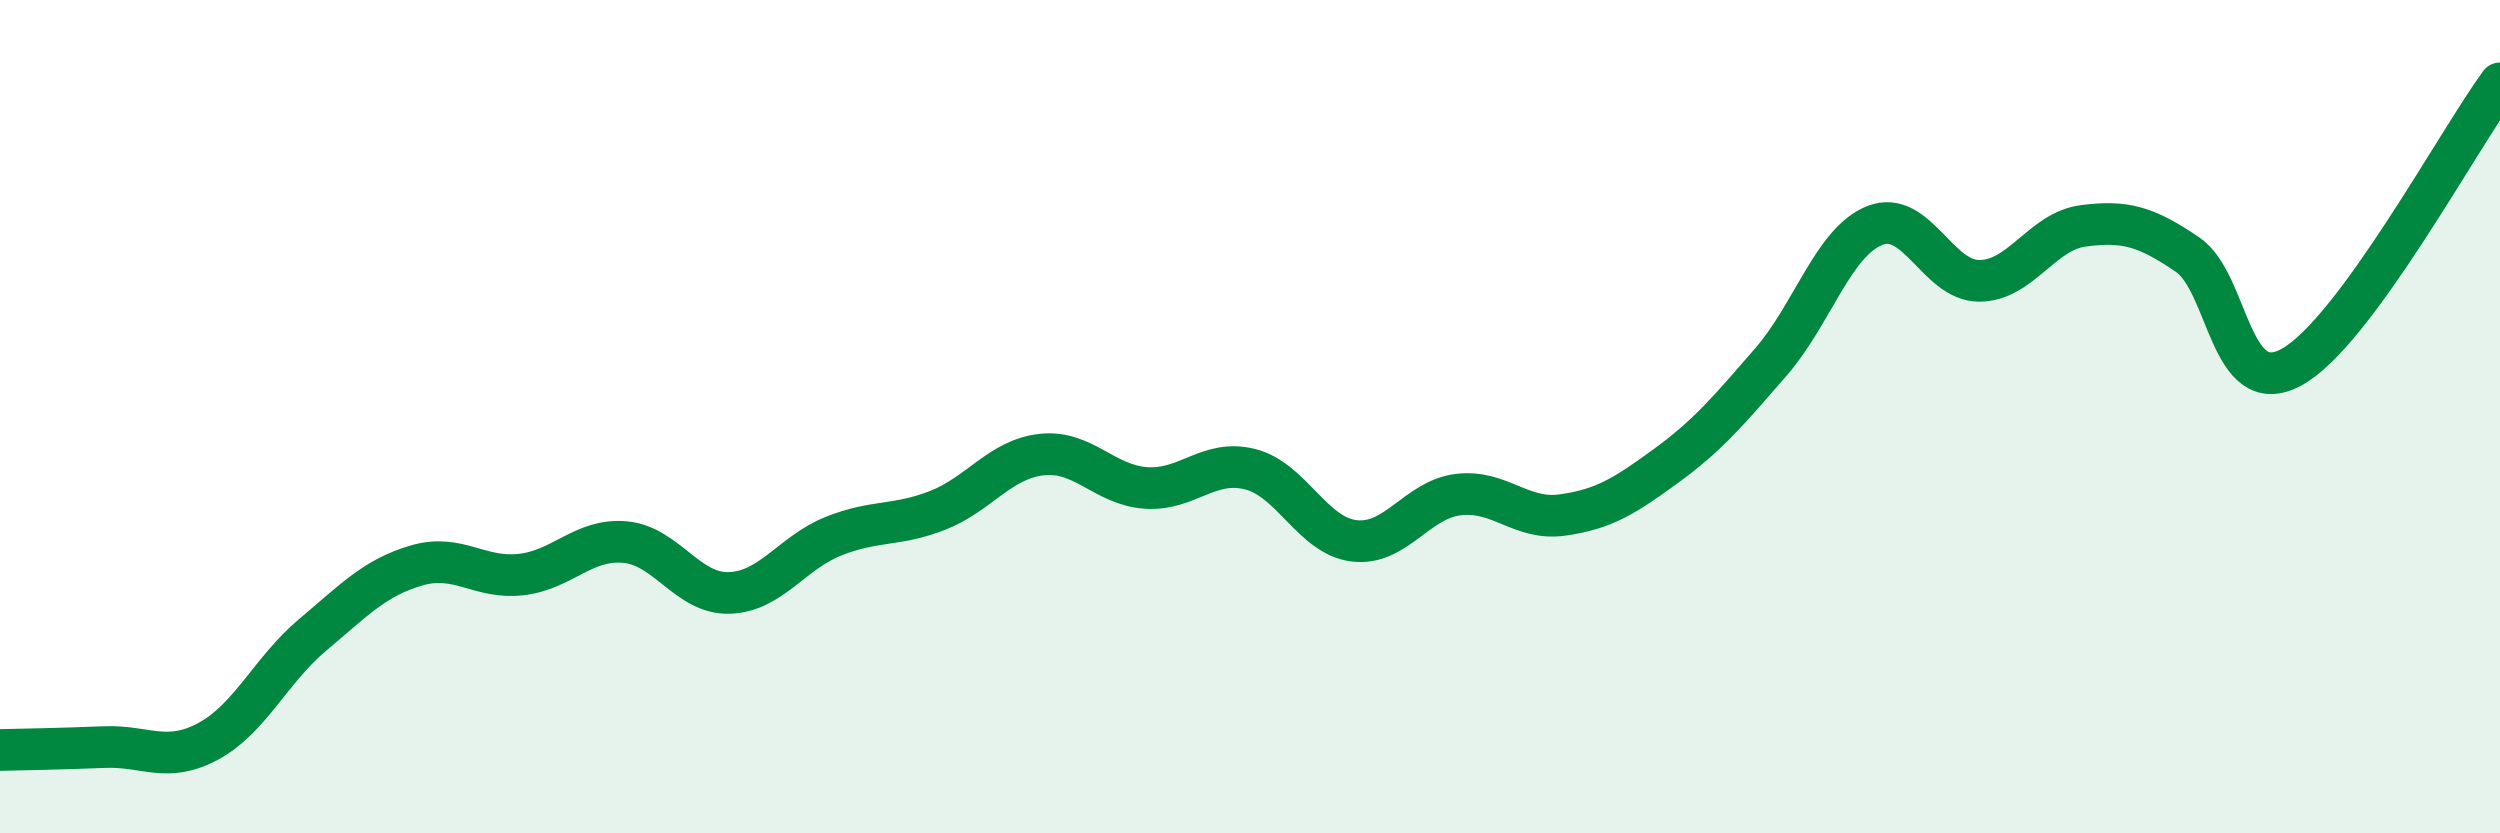
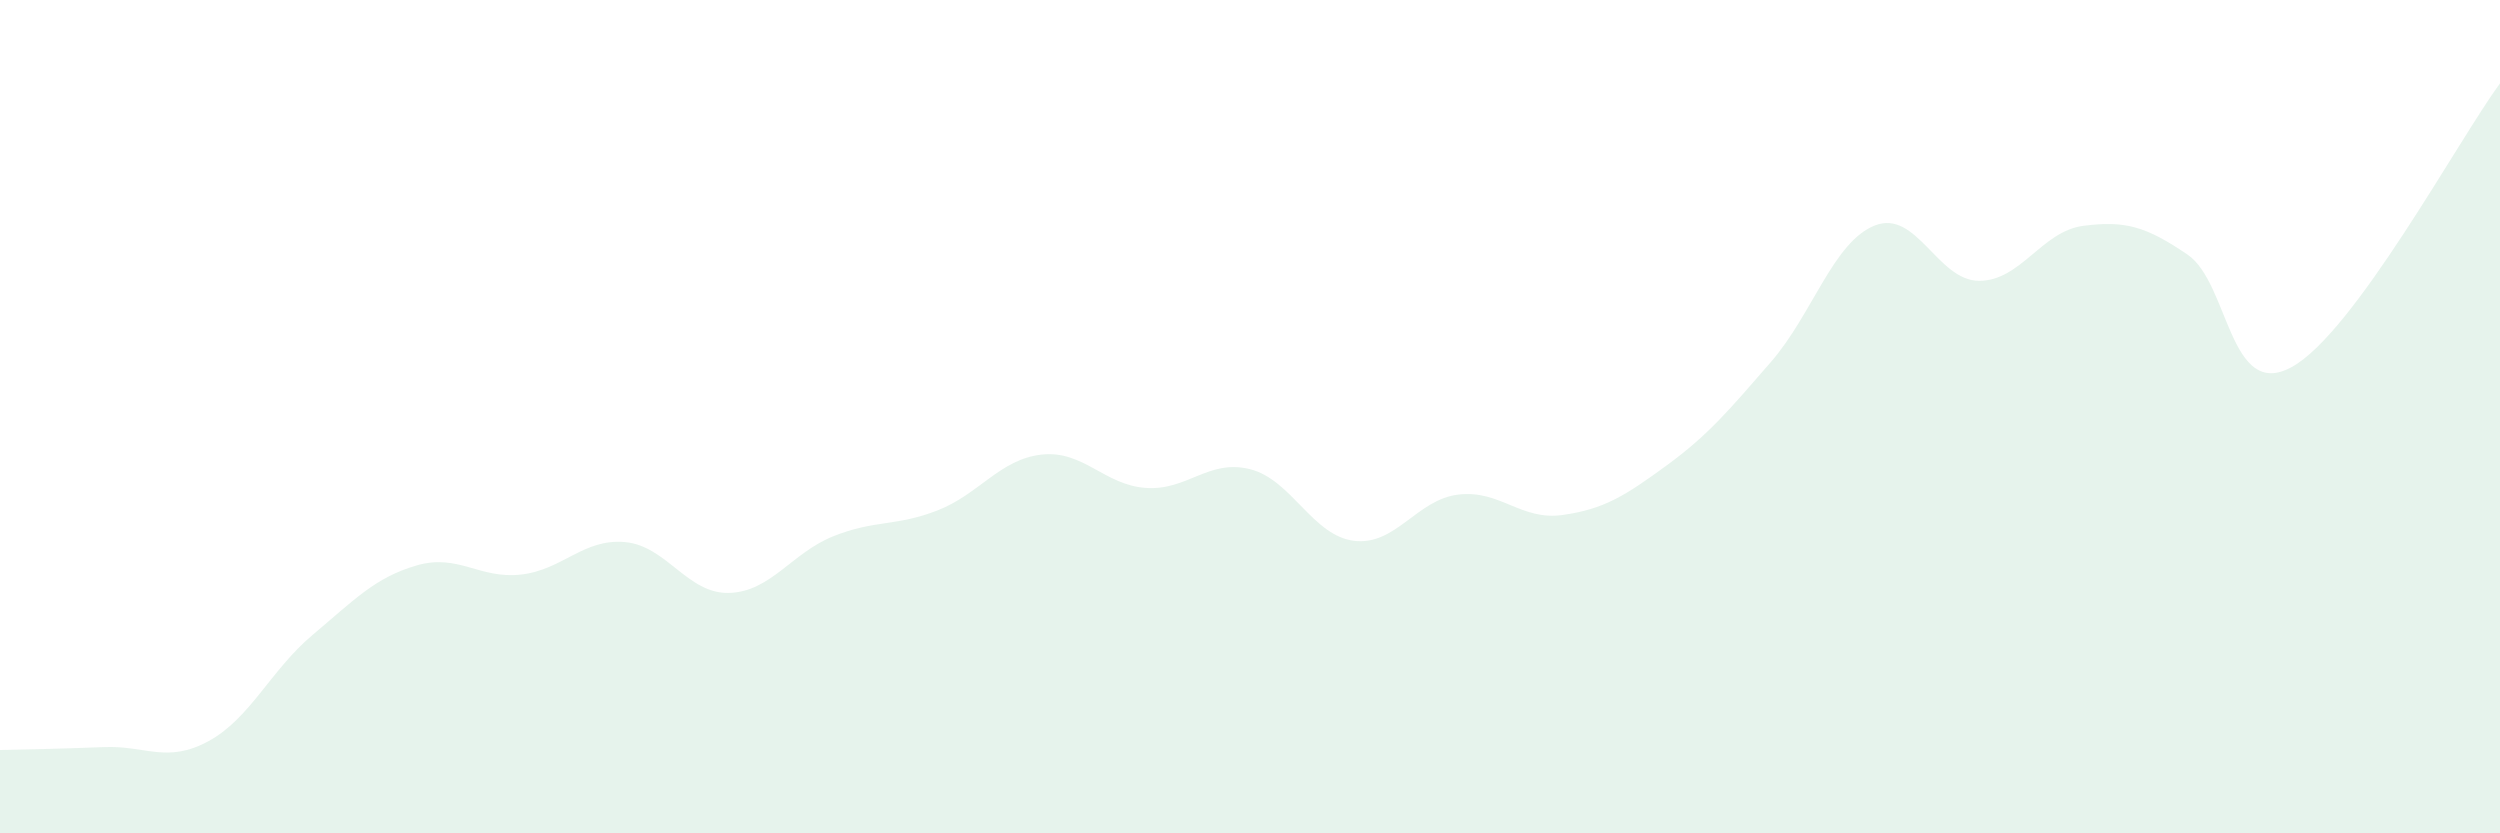
<svg xmlns="http://www.w3.org/2000/svg" width="60" height="20" viewBox="0 0 60 20">
  <path d="M 0,18 C 0.5,17.99 1.5,17.97 2.5,17.93 C 3.5,17.89 4,18.33 5,17.79 C 6,17.25 6.5,16.08 7.5,15.24 C 8.5,14.4 9,13.86 10,13.57 C 11,13.28 11.5,13.9 12.5,13.79 C 13.5,13.68 14,12.92 15,13.01 C 16,13.1 16.5,14.26 17.5,14.23 C 18.5,14.2 19,13.27 20,12.87 C 21,12.47 21.5,12.64 22.5,12.25 C 23.5,11.86 24,11.02 25,10.91 C 26,10.8 26.5,11.64 27.5,11.71 C 28.5,11.78 29,11.01 30,11.26 C 31,11.51 31.5,12.86 32.5,12.98 C 33.5,13.1 34,11.99 35,11.87 C 36,11.75 36.5,12.5 37.5,12.36 C 38.5,12.22 39,11.9 40,11.17 C 41,10.44 41.5,9.84 42.5,8.69 C 43.5,7.54 44,5.8 45,5.41 C 46,5.02 46.5,6.74 47.5,6.74 C 48.5,6.74 49,5.55 50,5.42 C 51,5.29 51.5,5.43 52.5,6.11 C 53.5,6.79 53.5,9.63 55,8.81 C 56.5,7.99 59,3.36 60,2L60 20L0 20Z" fill="#008740" opacity="0.1" stroke-linecap="round" stroke-linejoin="round" />
-   <path d="M 0,18 C 0.5,17.99 1.5,17.97 2.5,17.93 C 3.5,17.89 4,18.33 5,17.79 C 6,17.25 6.5,16.08 7.5,15.24 C 8.5,14.4 9,13.86 10,13.57 C 11,13.28 11.5,13.9 12.5,13.79 C 13.5,13.68 14,12.92 15,13.01 C 16,13.1 16.5,14.26 17.5,14.23 C 18.5,14.2 19,13.27 20,12.87 C 21,12.47 21.5,12.64 22.5,12.25 C 23.5,11.86 24,11.02 25,10.91 C 26,10.8 26.5,11.64 27.5,11.71 C 28.5,11.78 29,11.01 30,11.26 C 31,11.51 31.5,12.86 32.5,12.98 C 33.5,13.1 34,11.99 35,11.87 C 36,11.75 36.5,12.5 37.5,12.36 C 38.5,12.22 39,11.9 40,11.17 C 41,10.44 41.5,9.84 42.5,8.69 C 43.5,7.54 44,5.8 45,5.41 C 46,5.02 46.5,6.74 47.5,6.74 C 48.5,6.74 49,5.55 50,5.42 C 51,5.29 51.5,5.43 52.5,6.11 C 53.5,6.79 53.5,9.63 55,8.81 C 56.5,7.99 59,3.36 60,2" stroke="#008740" stroke-width="1" fill="none" stroke-linecap="round" stroke-linejoin="round" />
</svg>